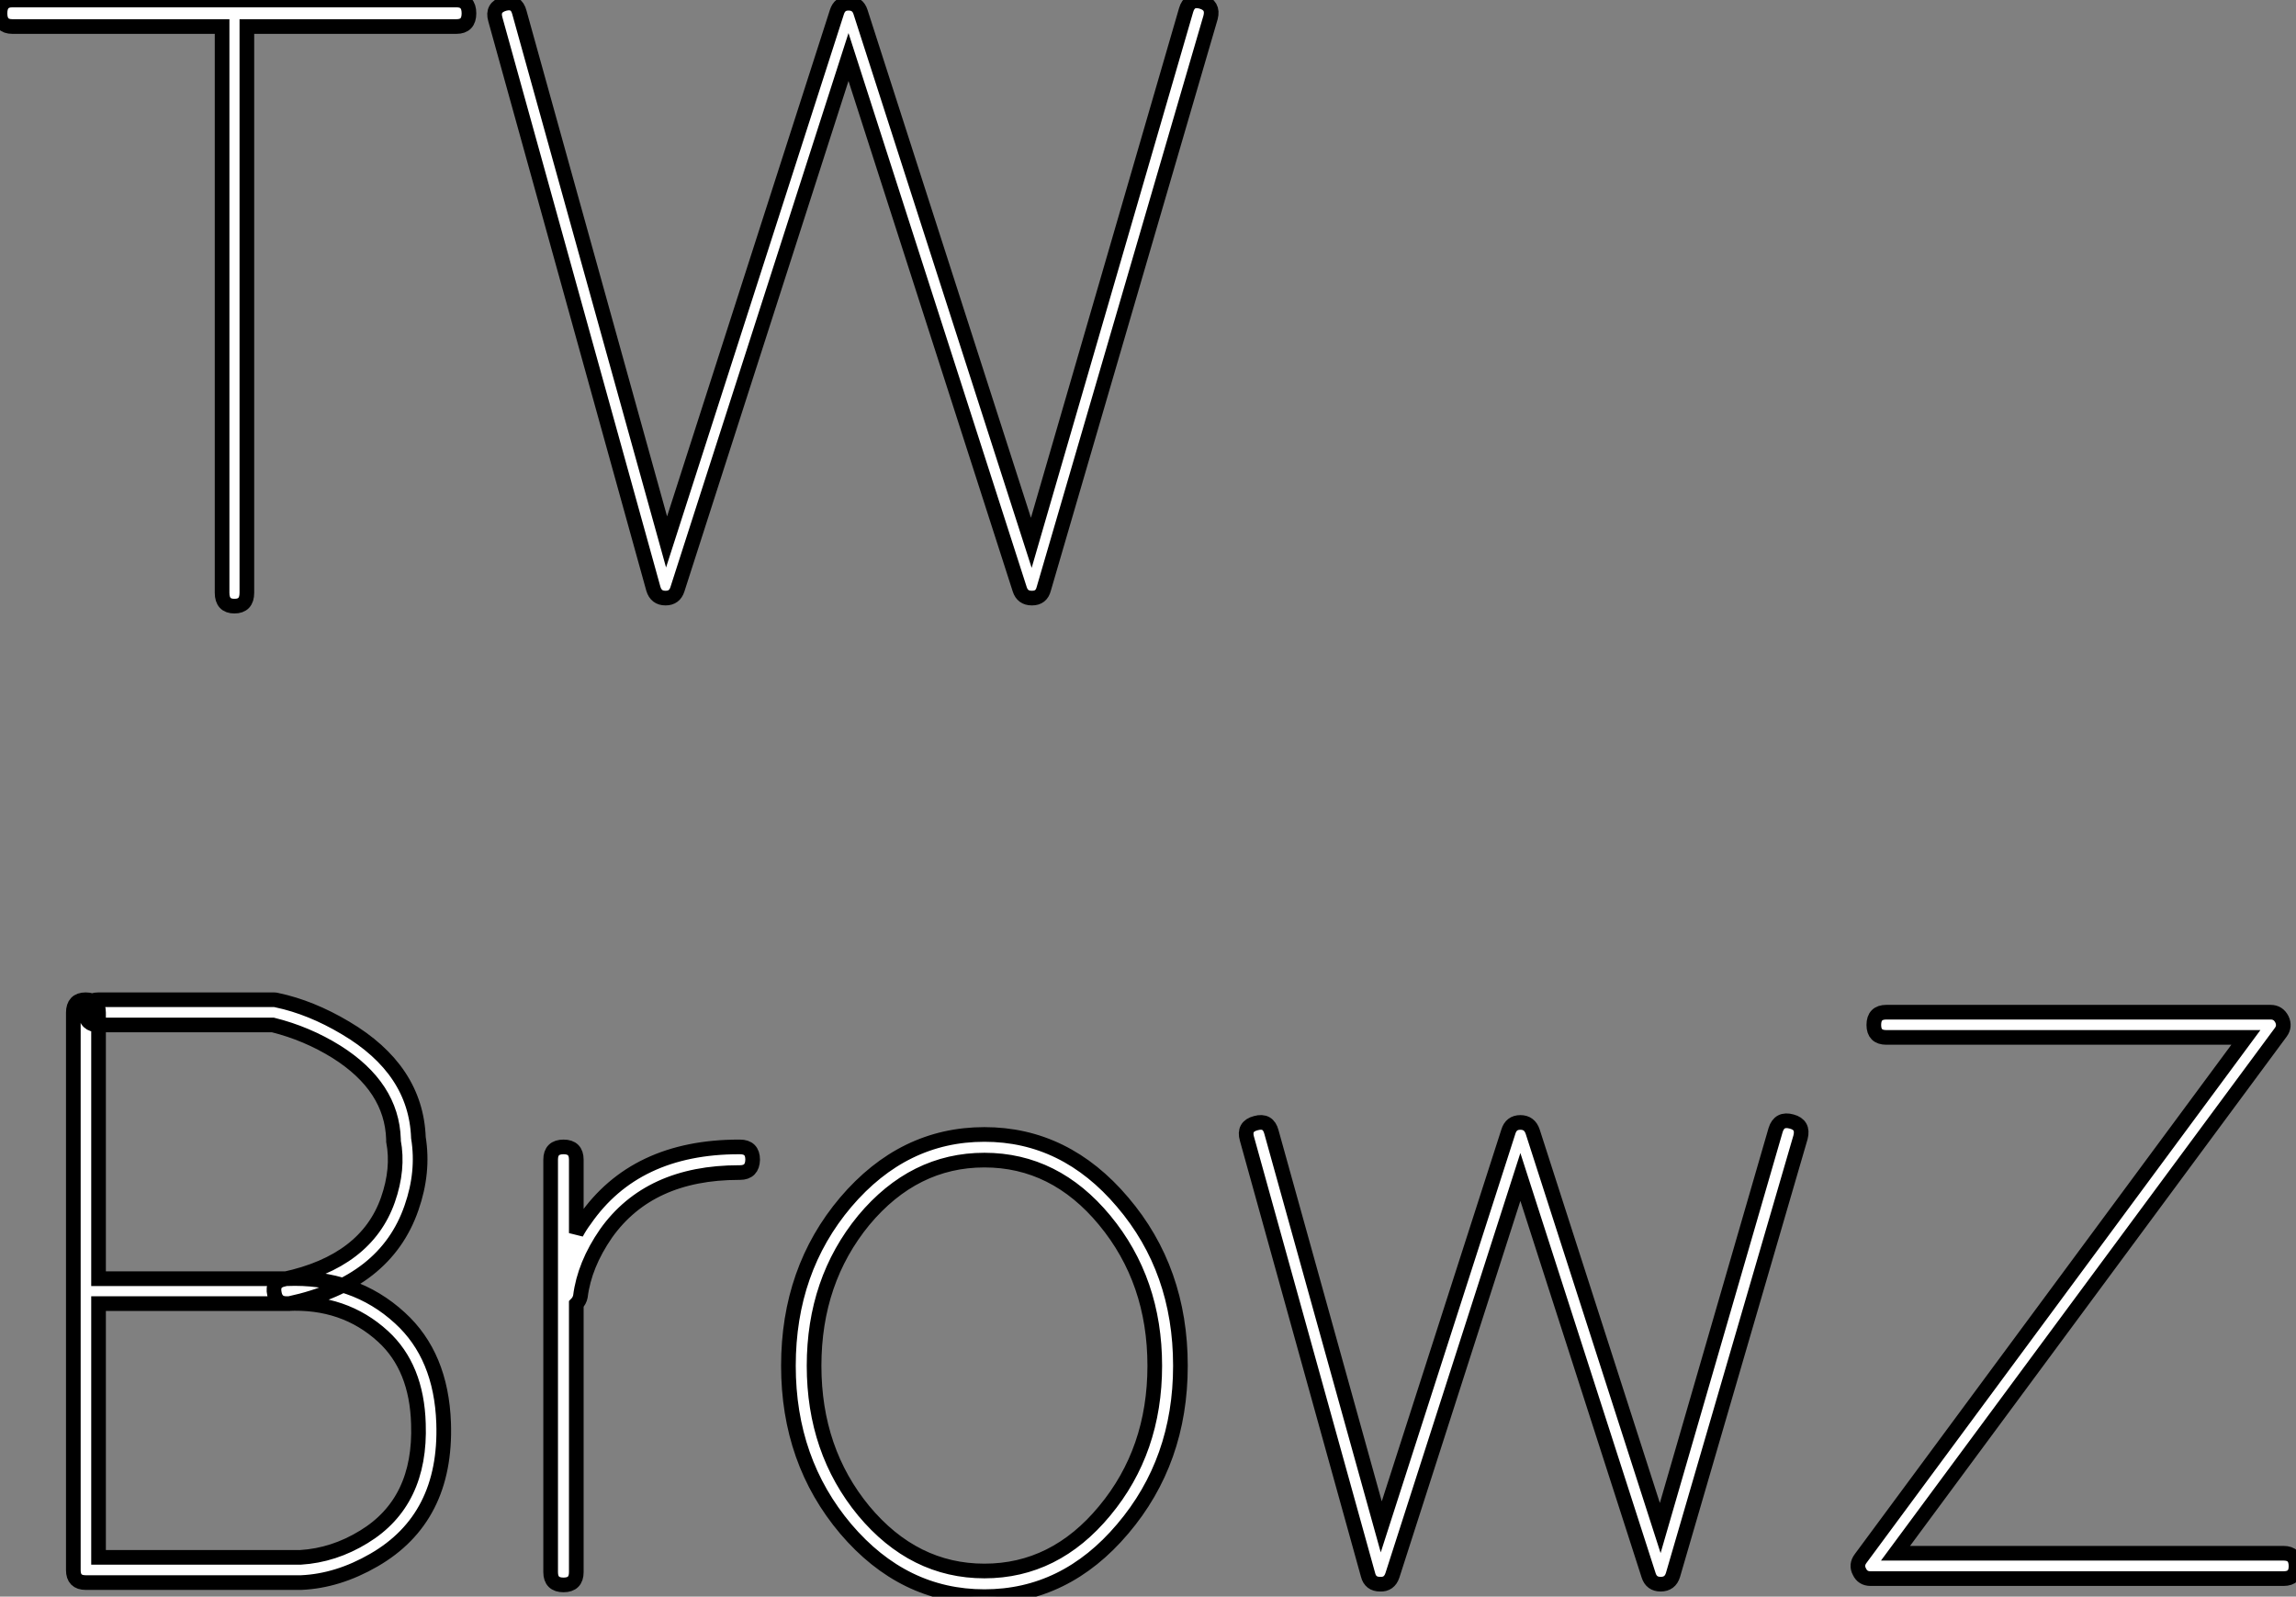
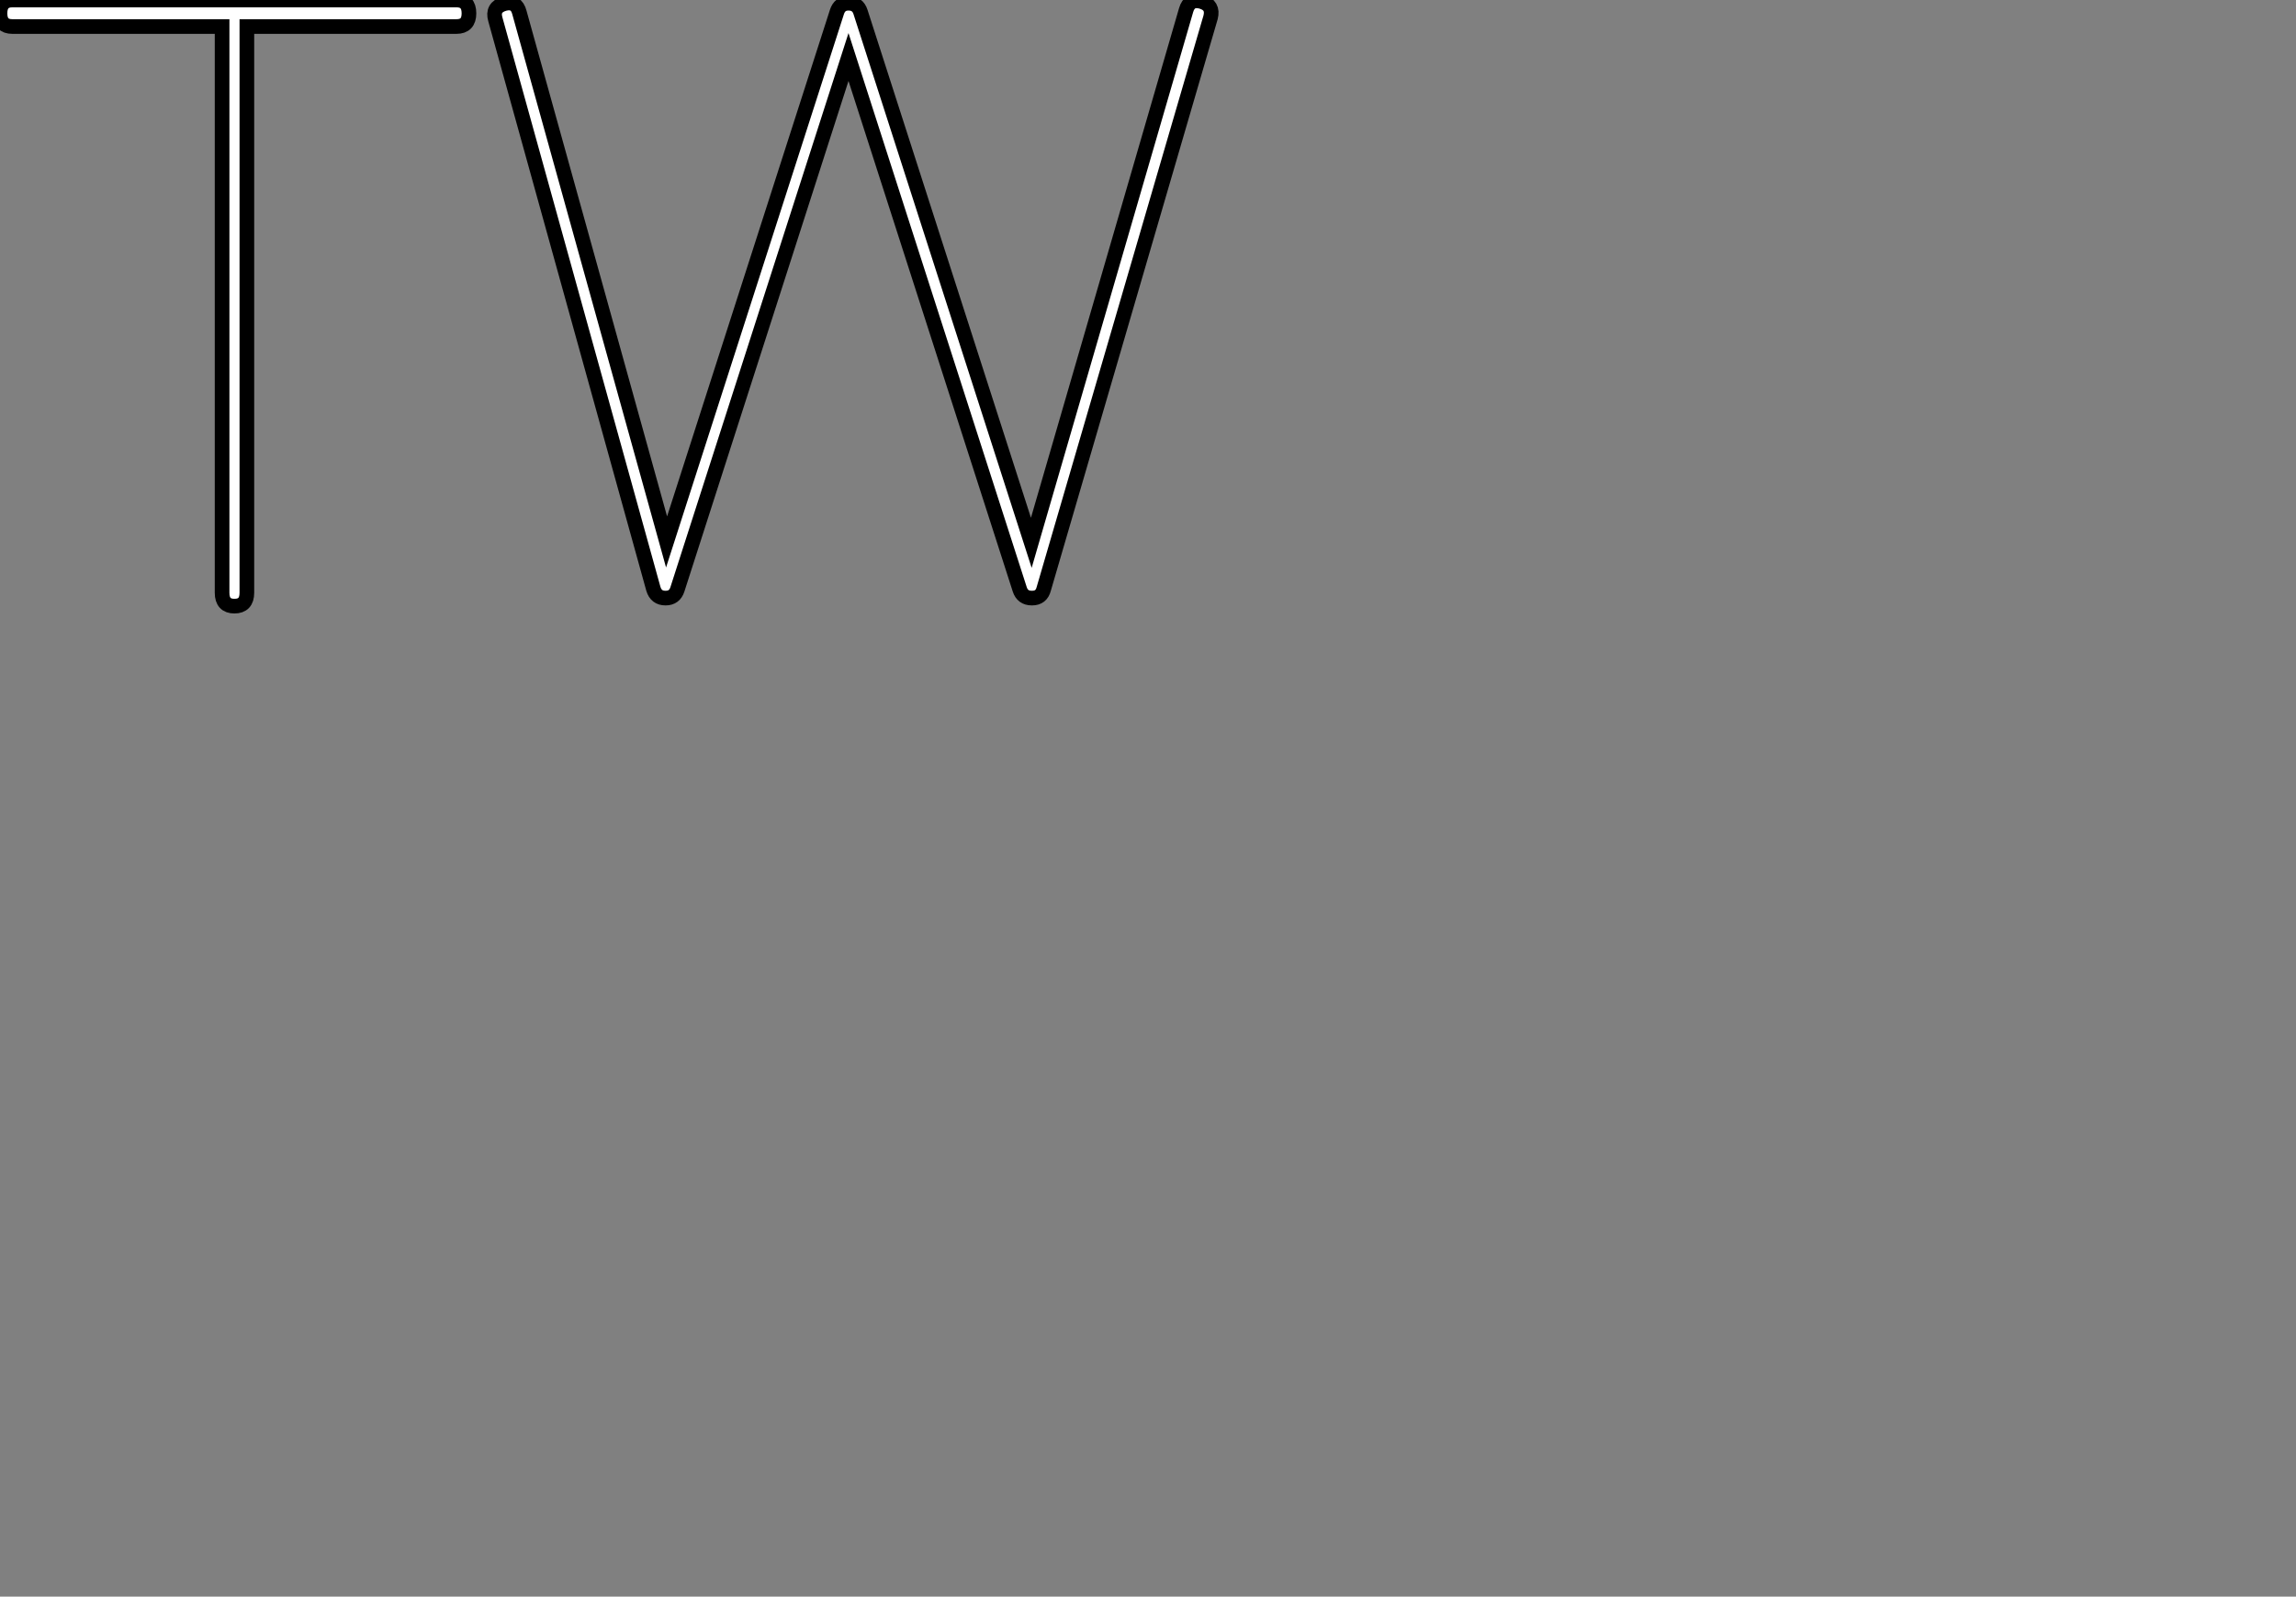
<svg xmlns="http://www.w3.org/2000/svg" viewBox="0.003 6.497 156.621 108.921">
  <rect x="0.003" y="6.497" width="156.621" height="108.921" fill="#808080" stroke="none" />
  <path d="M1.39-40.80L31.69-40.80Q32.54-40.80 32.54-39.89L32.54-39.89Q32.54-38.99 31.69-38.99L31.69-38.99L17.39-38.99L17.39-0.36Q17.39 0.55 16.54 0.55L16.54 0.55Q15.70 0.55 15.70-0.36L15.70-0.36L15.70-38.99L1.39-38.99Q0.55-38.99 0.55-39.89L0.55-39.89Q0.55-40.80 1.39-40.80L1.39-40.80ZM45.96 0L45.94 0Q45.31 0 45.12-0.63L45.12-0.63L34.34-39.48Q34.10-40.30 34.95-40.55L34.95-40.55Q35.77-40.77 35.98-39.95L35.98-39.95L46.02-3.83L57.64-39.98Q57.83-40.58 58.43-40.58L58.43-40.58Q59.06-40.58 59.25-39.98L59.25-39.98L70.90-3.77L81.46-40.11Q81.70-40.93 82.52-40.69L82.52-40.69Q83.34-40.44 83.13-39.62L83.13-39.62L71.75-0.63Q71.59 0 70.96 0L70.96 0L70.93 0Q70.30 0 70.11-0.60L70.11-0.60L58.43-36.91L46.76-0.60Q46.57 0 45.96 0L45.96 0Z" fill="white" stroke="black" transform="translate(0 0) scale(1 1) translate(-0.547 47.297)" />
-   <path d="M7.33-19.03L7.33-1.72L21.11-1.72Q23.38-1.86 25.43-3.12L25.43-3.12Q29.34-5.50 29.15-10.83L29.15-10.83Q29.04-14.68 26.74-16.79L26.74-16.79Q24.09-19.22 20.21-19.03L20.21-19.03L7.33-19.03ZM21.16 0L6.45 0Q5.61 0 5.61-0.85L5.61-0.85L5.61-38.88Q5.61-39.76 6.45-39.76L6.45-39.76Q7.33-39.76 7.33-38.88L7.33-38.88L7.33-20.73L20.15-20.73Q24.77-20.92 27.89-18.05L27.89-18.05Q30.71-15.48 30.87-10.88L30.87-10.88Q31.09-4.40 26.11-1.53L26.11-1.53Q23.65-0.11 21.16 0L21.16 0ZM20.15-19.03Q19.47-19.03 19.33-19.69L19.33-19.69Q19.14-20.54 19.99-20.70L19.99-20.70Q25.59-21.90 27.07-26.11L27.07-26.11Q27.81-28.22 27.45-30.11L27.45-30.11Q27.45-30.16 27.45-30.24L27.45-30.24Q27.34-33.82 23.57-36.20L23.57-36.20Q21.55-37.46 19.22-38.04L19.22-38.04L7.33-38.04Q6.45-38.04 6.45-38.88L6.45-38.88Q6.45-39.76 7.33-39.76L7.33-39.76L19.30-39.76Q19.39-39.76 19.50-39.73L19.50-39.73Q21.82-39.24 24.17-37.84L24.17-37.84Q28.98-35 29.15-30.35L29.15-30.35Q29.53-28 28.68-25.57L28.68-25.57Q26.91-20.43 20.34-19.03L20.34-19.03Q20.26-19.03 20.15-19.03L20.15-19.03ZM51.02-29.72L51.08-29.72Q51.95-29.72 51.95-28.85L51.95-28.85Q51.93-27.97 51.08-27.97L51.08-27.97L51.02-27.97Q44.90-27.97 41.95-23.82L41.95-23.82Q40.47-21.68 40.20-19.52L40.20-19.52Q40.14-19.22 39.92-19.00L39.92-19.00L39.92-0.71Q39.92 0.16 39.05 0.16L39.05 0.16Q38.17 0.16 38.17-0.71L38.17-0.71L38.17-28.85Q38.17-29.72 39.05-29.72L39.05-29.72Q39.92-29.72 39.92-28.85L39.92-28.85L39.92-23.84Q40.17-24.31 40.50-24.75L40.50-24.75Q43.94-29.72 51.02-29.72L51.02-29.72ZM67.76-28.82Q62.95-28.82 59.53-24.72L59.53-24.72Q56.14-20.59 56.14-14.79L56.14-14.79Q56.14-9.00 59.53-4.89L59.53-4.89Q62.95-0.79 67.76-0.79L67.76-0.79Q72.57-0.79 75.96-4.89L75.96-4.89Q79.38-9.00 79.38-14.79L79.38-14.79Q79.38-20.59 75.96-24.72L75.96-24.72Q72.57-28.82 67.76-28.82L67.76-28.82ZM67.76 0.96Q62.23 0.96 58.30-3.66L58.30-3.66Q54.39-8.29 54.39-14.79L54.39-14.79Q54.39-21.33 58.30-25.95L58.30-25.95Q62.23-30.57 67.76-30.57L67.76-30.57Q73.28-30.57 77.19-25.95L77.19-25.95Q81.13-21.33 81.13-14.79L81.13-14.79Q81.13-8.29 77.19-3.66L77.19-3.66Q73.28 0.96 67.76 0.96L67.76 0.96ZM113.89 0.11L113.89 0.11Q113.26 0.11 113.07-0.49L113.07-0.49L104.32-27.67L95.59-0.49Q95.38 0.14 94.75 0.11L94.75 0.11Q94.09 0.11 93.93-0.52L93.93-0.52L85.67-30.27Q85.42-31.12 86.27-31.34L86.27-31.34Q87.12-31.58 87.34-30.73L87.34-30.73L94.83-3.80L103.50-30.76Q103.69-31.39 104.32-31.39L104.32-31.39Q104.95-31.39 105.16-30.76L105.16-30.76L113.86-3.72L121.73-30.87Q121.98-31.69 122.83-31.45L122.83-31.45Q123.65-31.23 123.43-30.38L123.43-30.38L114.73-0.52Q114.54 0.11 113.89 0.11L113.89 0.11ZM156.38-0.27L128.21-0.27Q127.67-0.27 127.45-0.74L127.45-0.74Q127.20-1.20 127.53-1.64L127.53-1.64L153.81-37.19L129.28-37.19Q128.43-37.19 128.43-38.04L128.43-38.04Q128.43-38.91 129.28-38.91L129.28-38.91L155.50-38.91Q156.02-38.91 156.27-38.42L156.27-38.42Q156.49-37.95 156.19-37.54L156.19-37.54L129.91-2.00L156.38-2.00Q157.23-2.00 157.23-1.12L157.23-1.12Q157.23-0.27 156.38-0.27L156.38-0.27Z" fill="white" stroke="black" transform="translate(0 67.2) scale(1 1) translate(-0.605 47.258)" />
</svg>